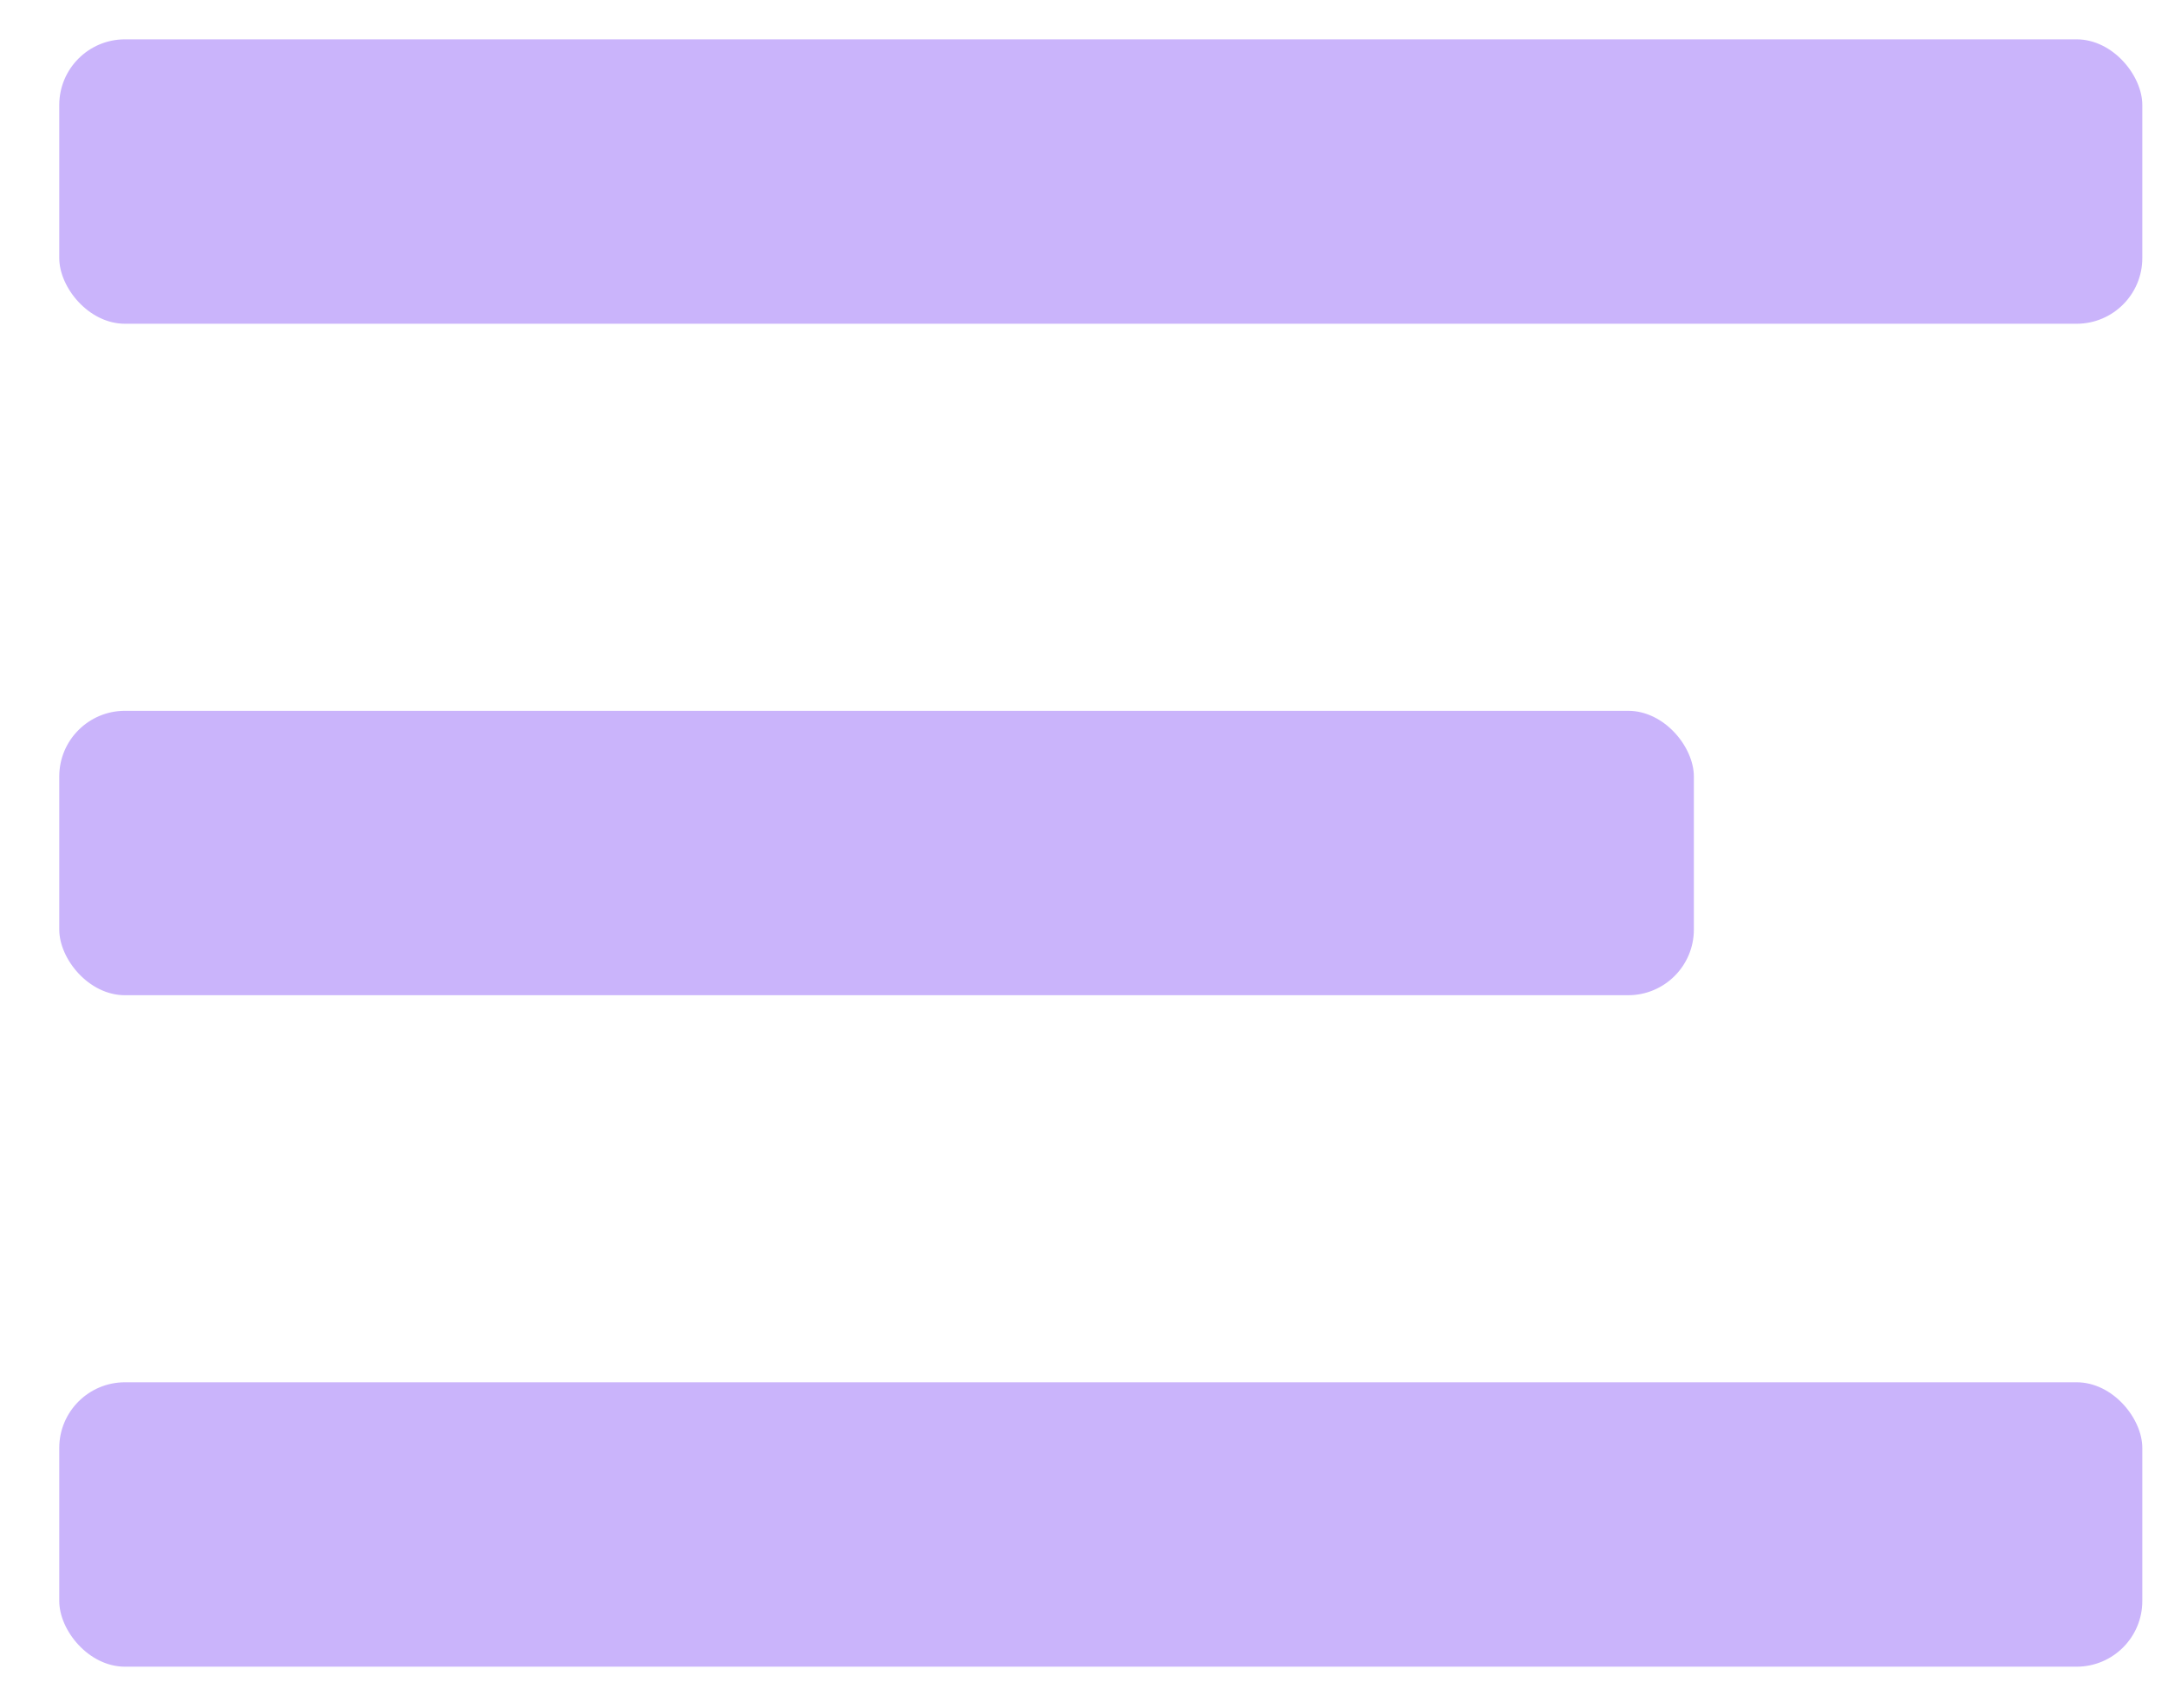
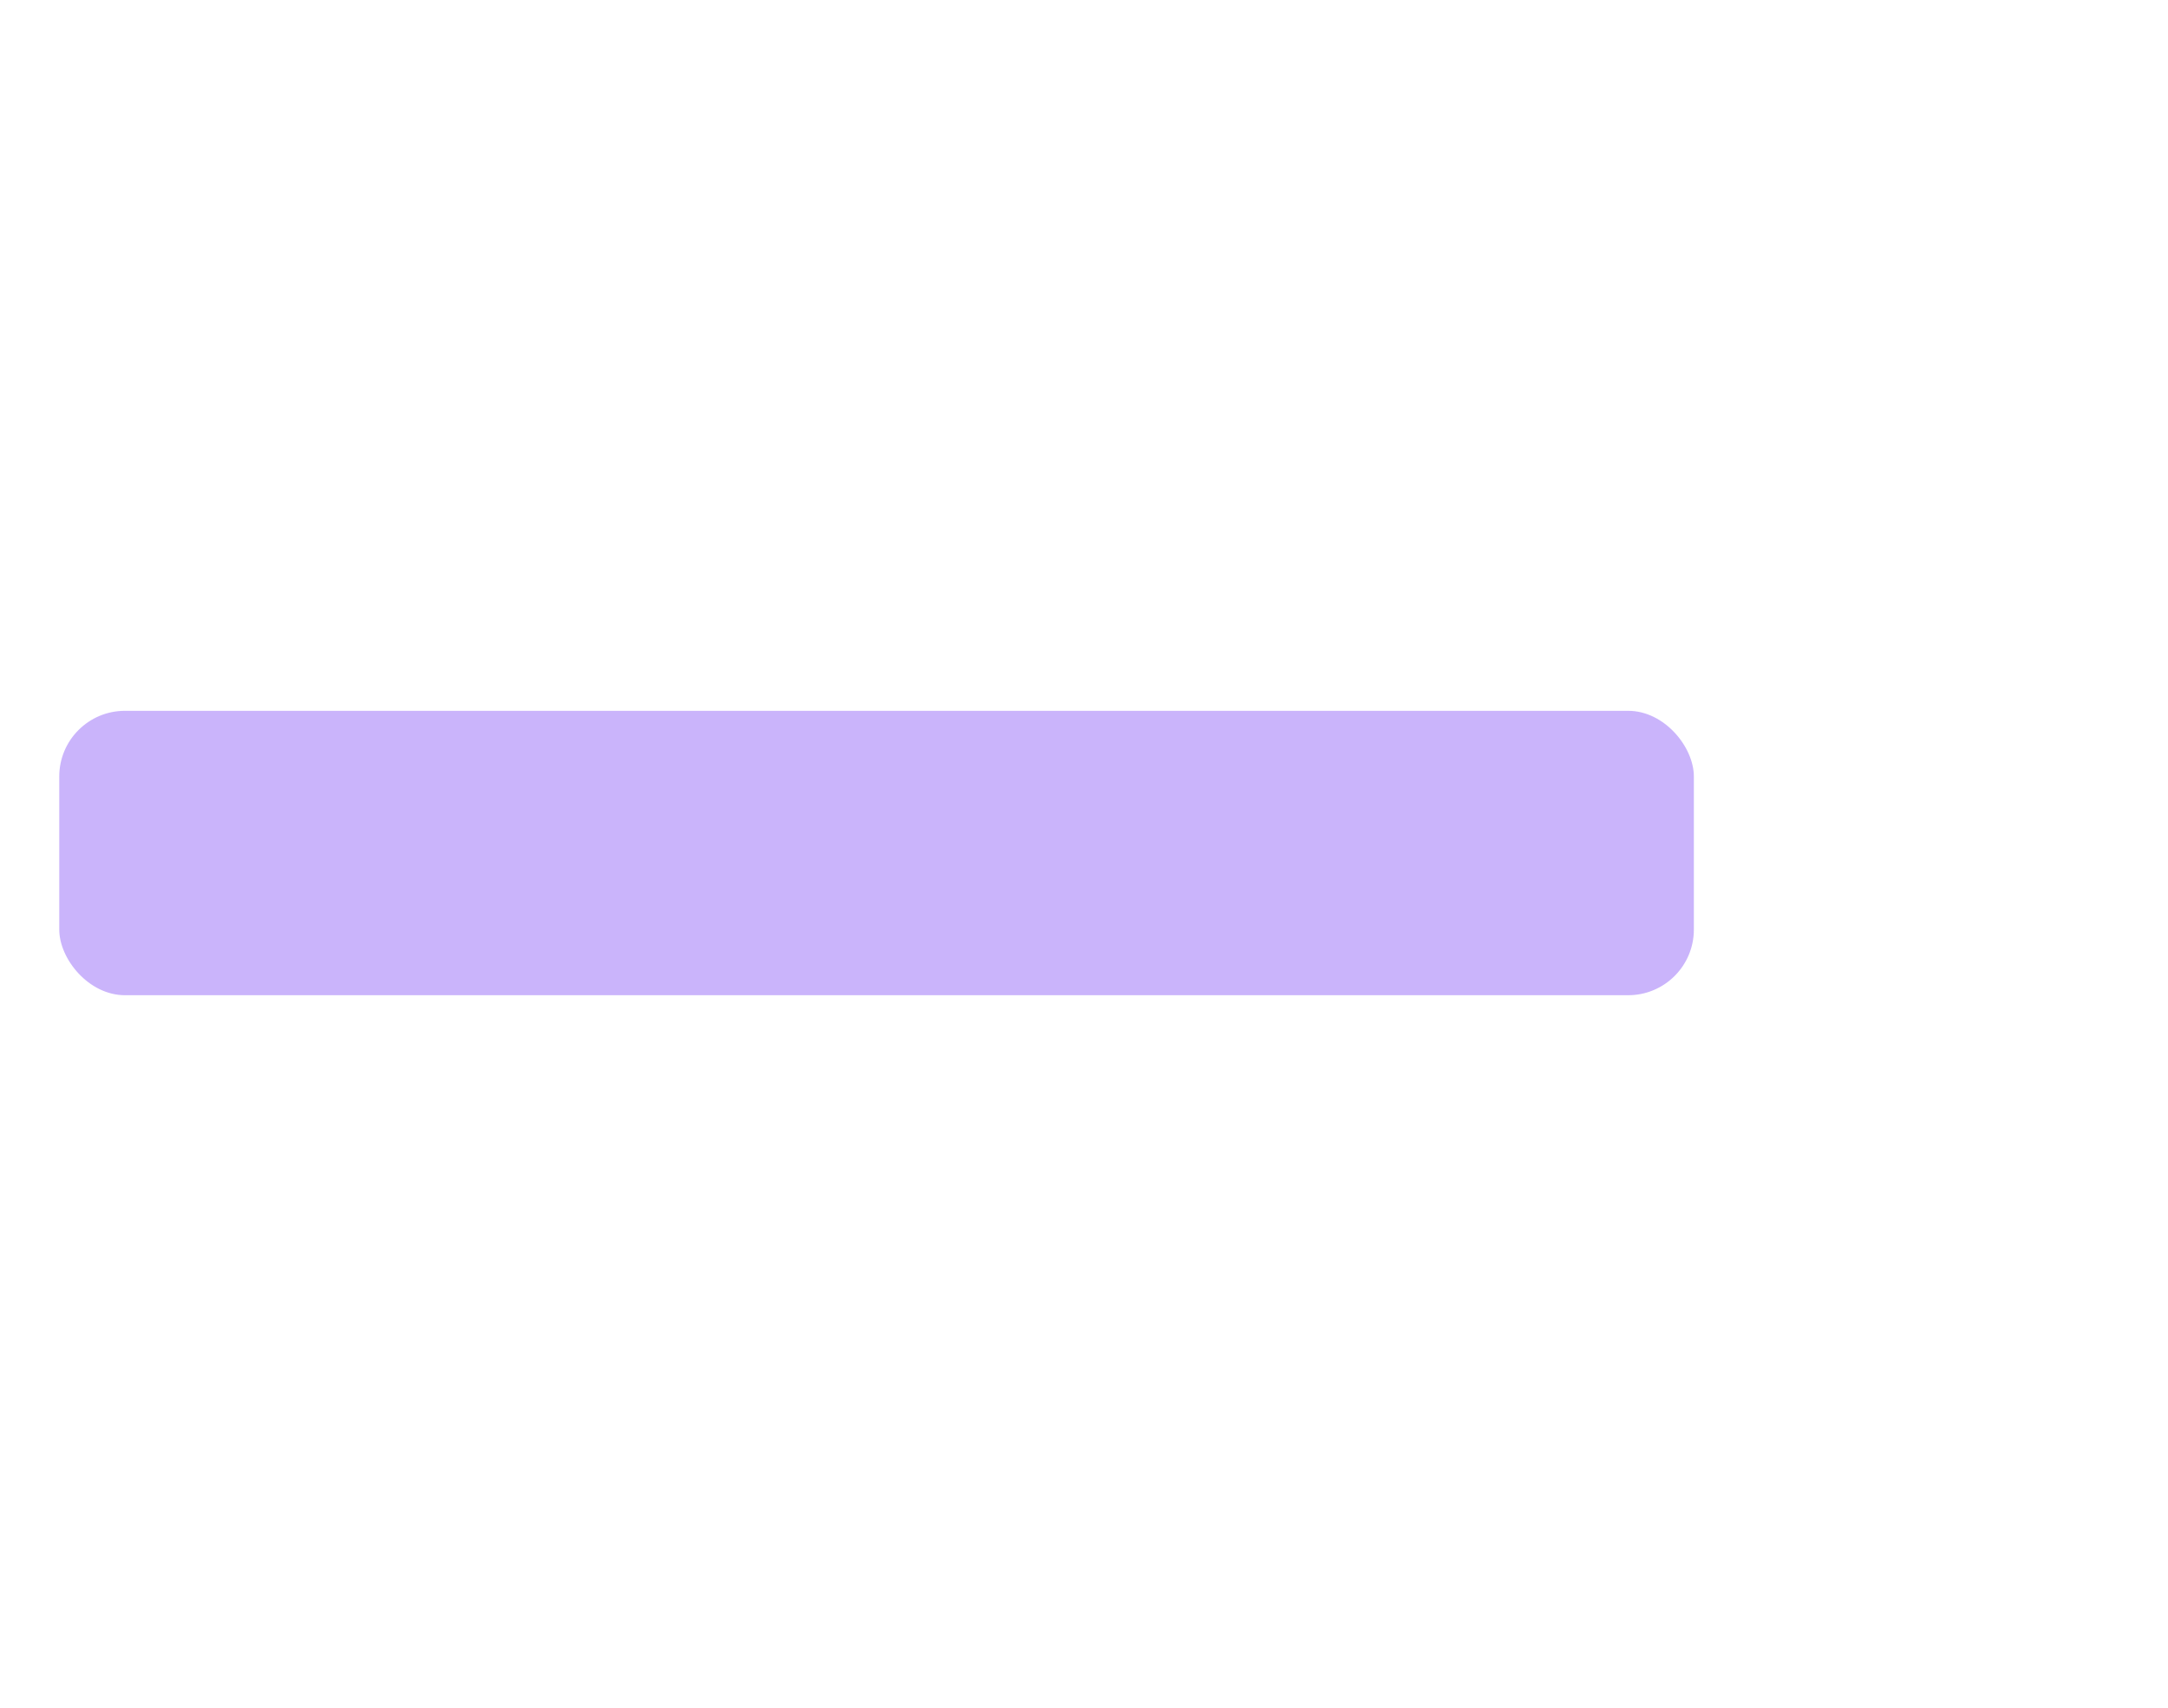
<svg xmlns="http://www.w3.org/2000/svg" width="33" height="26" viewBox="0 0 33 26" fill="none">
-   <rect x="0.902" y="0.599" width="31.707" height="4.33" rx="1" fill="#CAB4FB" />
  <rect x="0.902" y="10.822" width="24.881" height="4.33" rx="1" fill="#CAB4FB" />
-   <rect x="0.902" y="21.045" width="31.707" height="4.33" rx="1" fill="#CAB4FB" />
</svg>